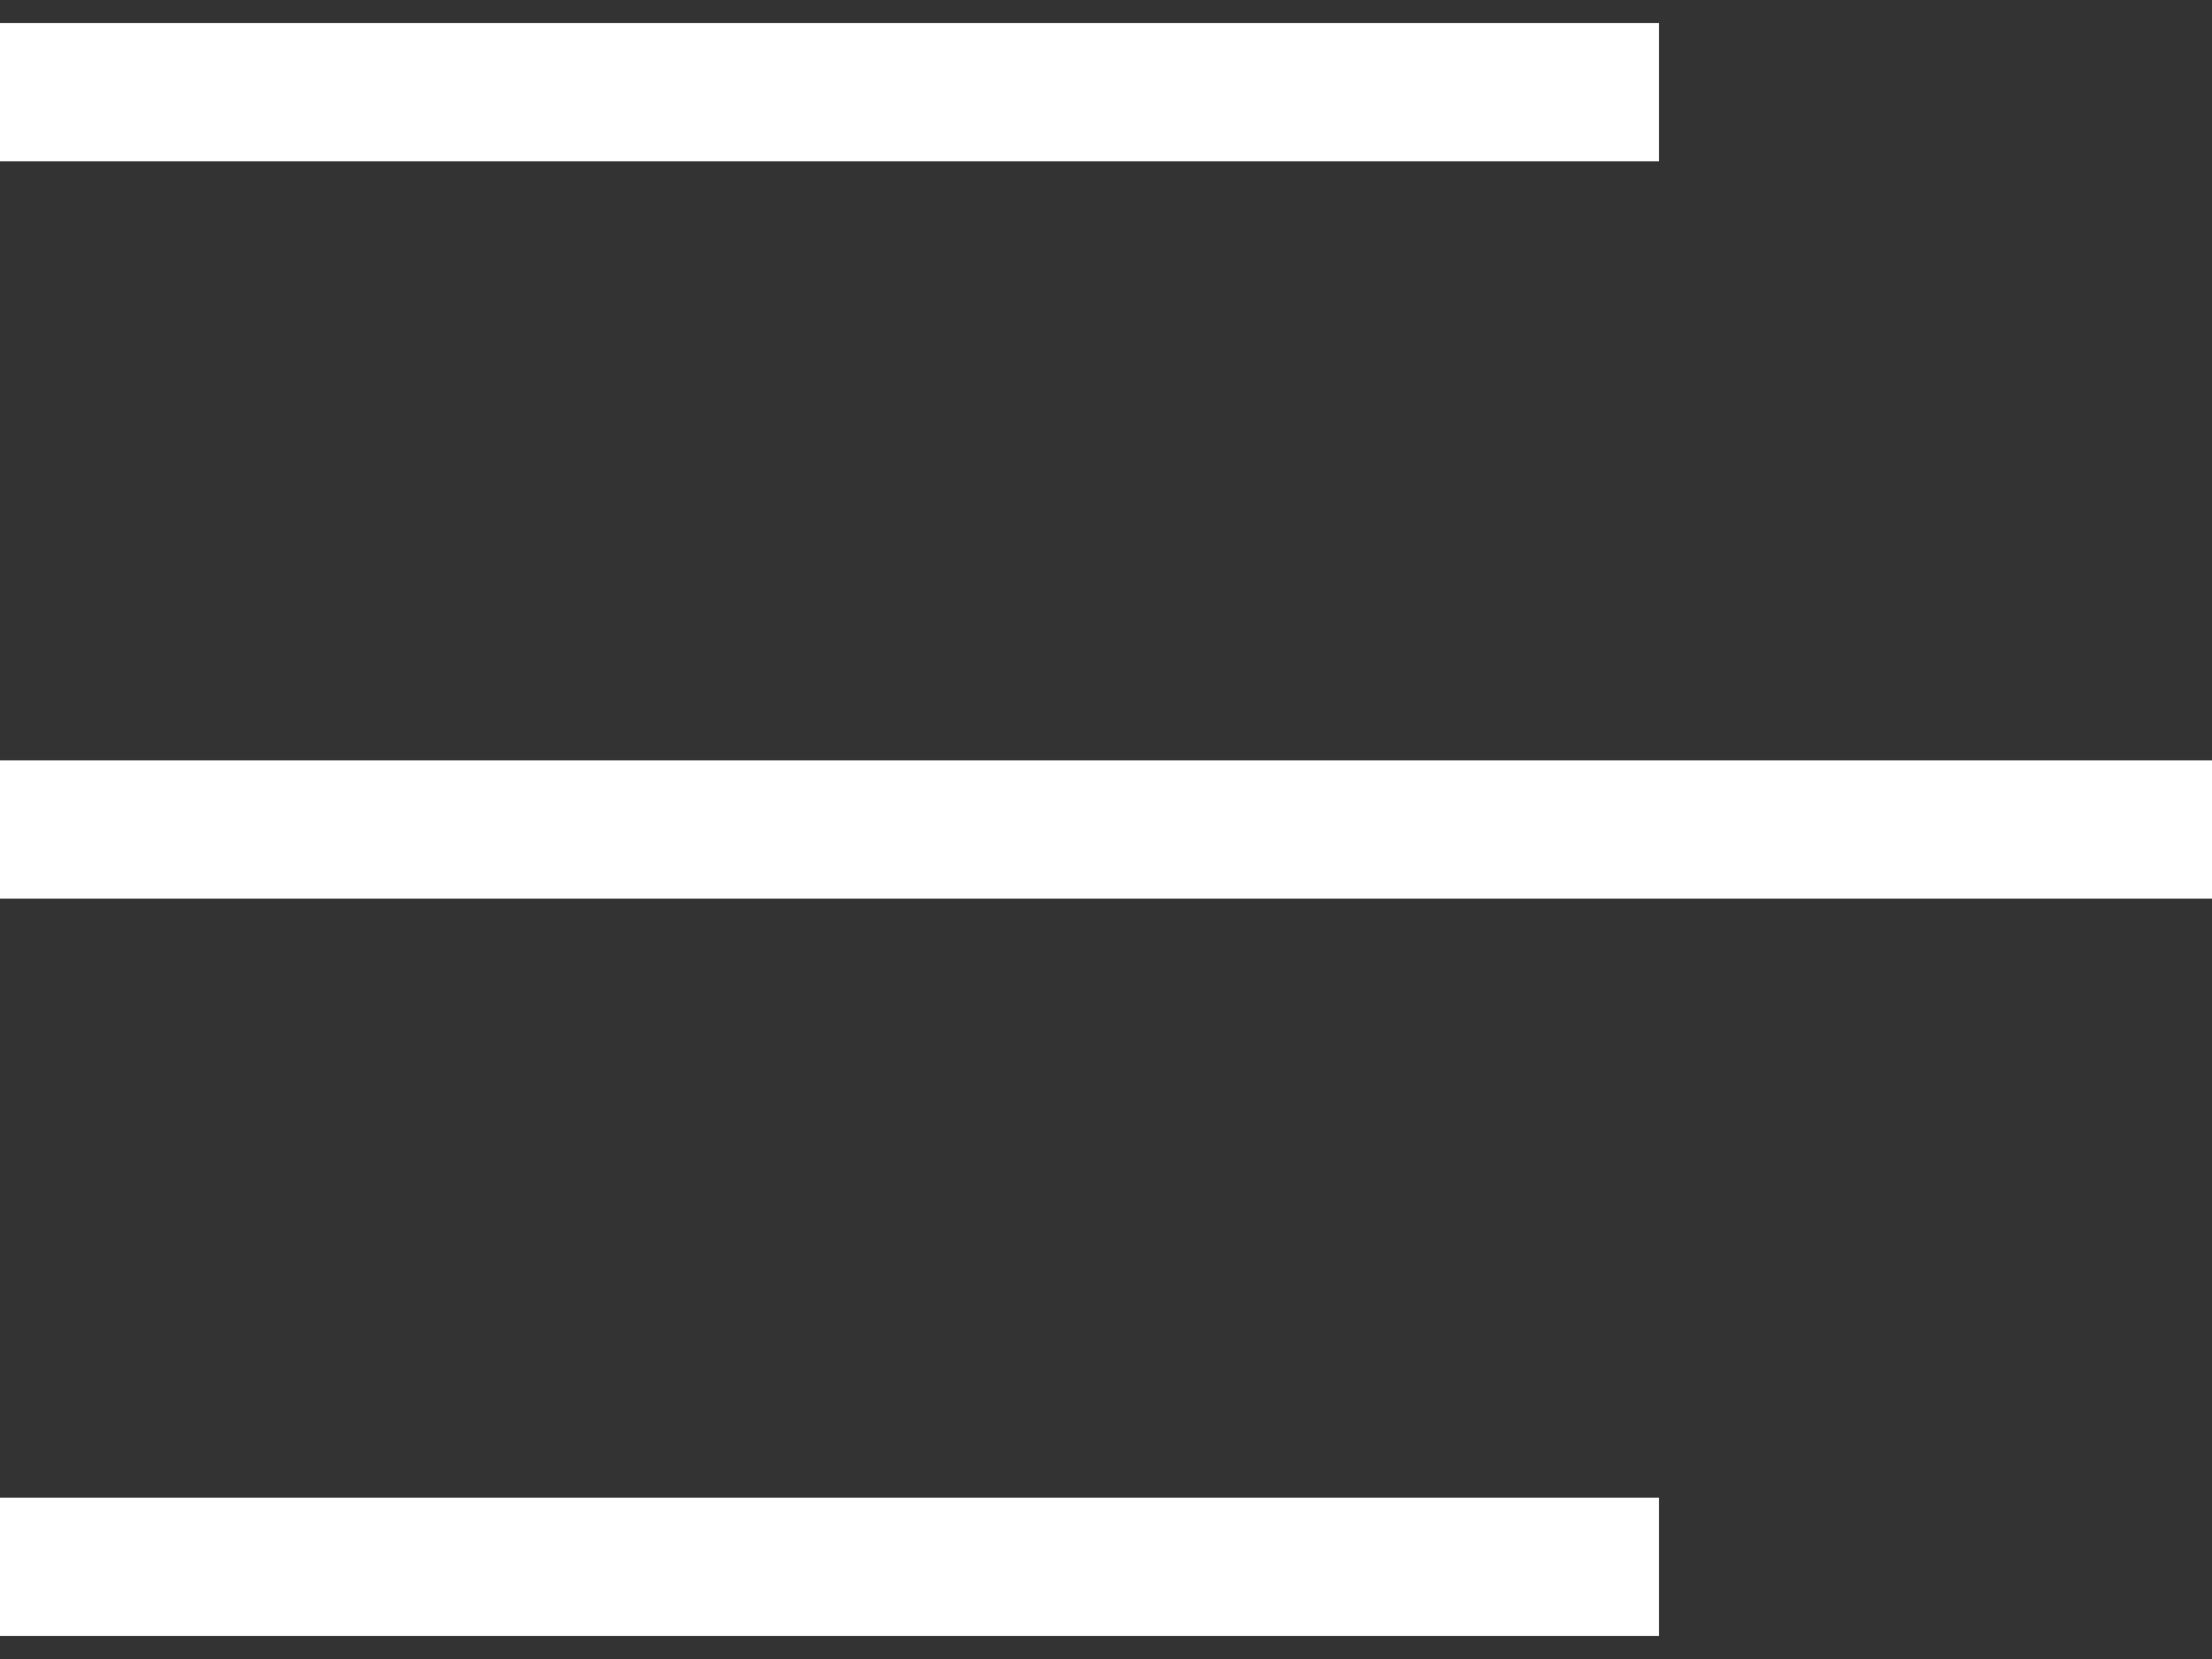
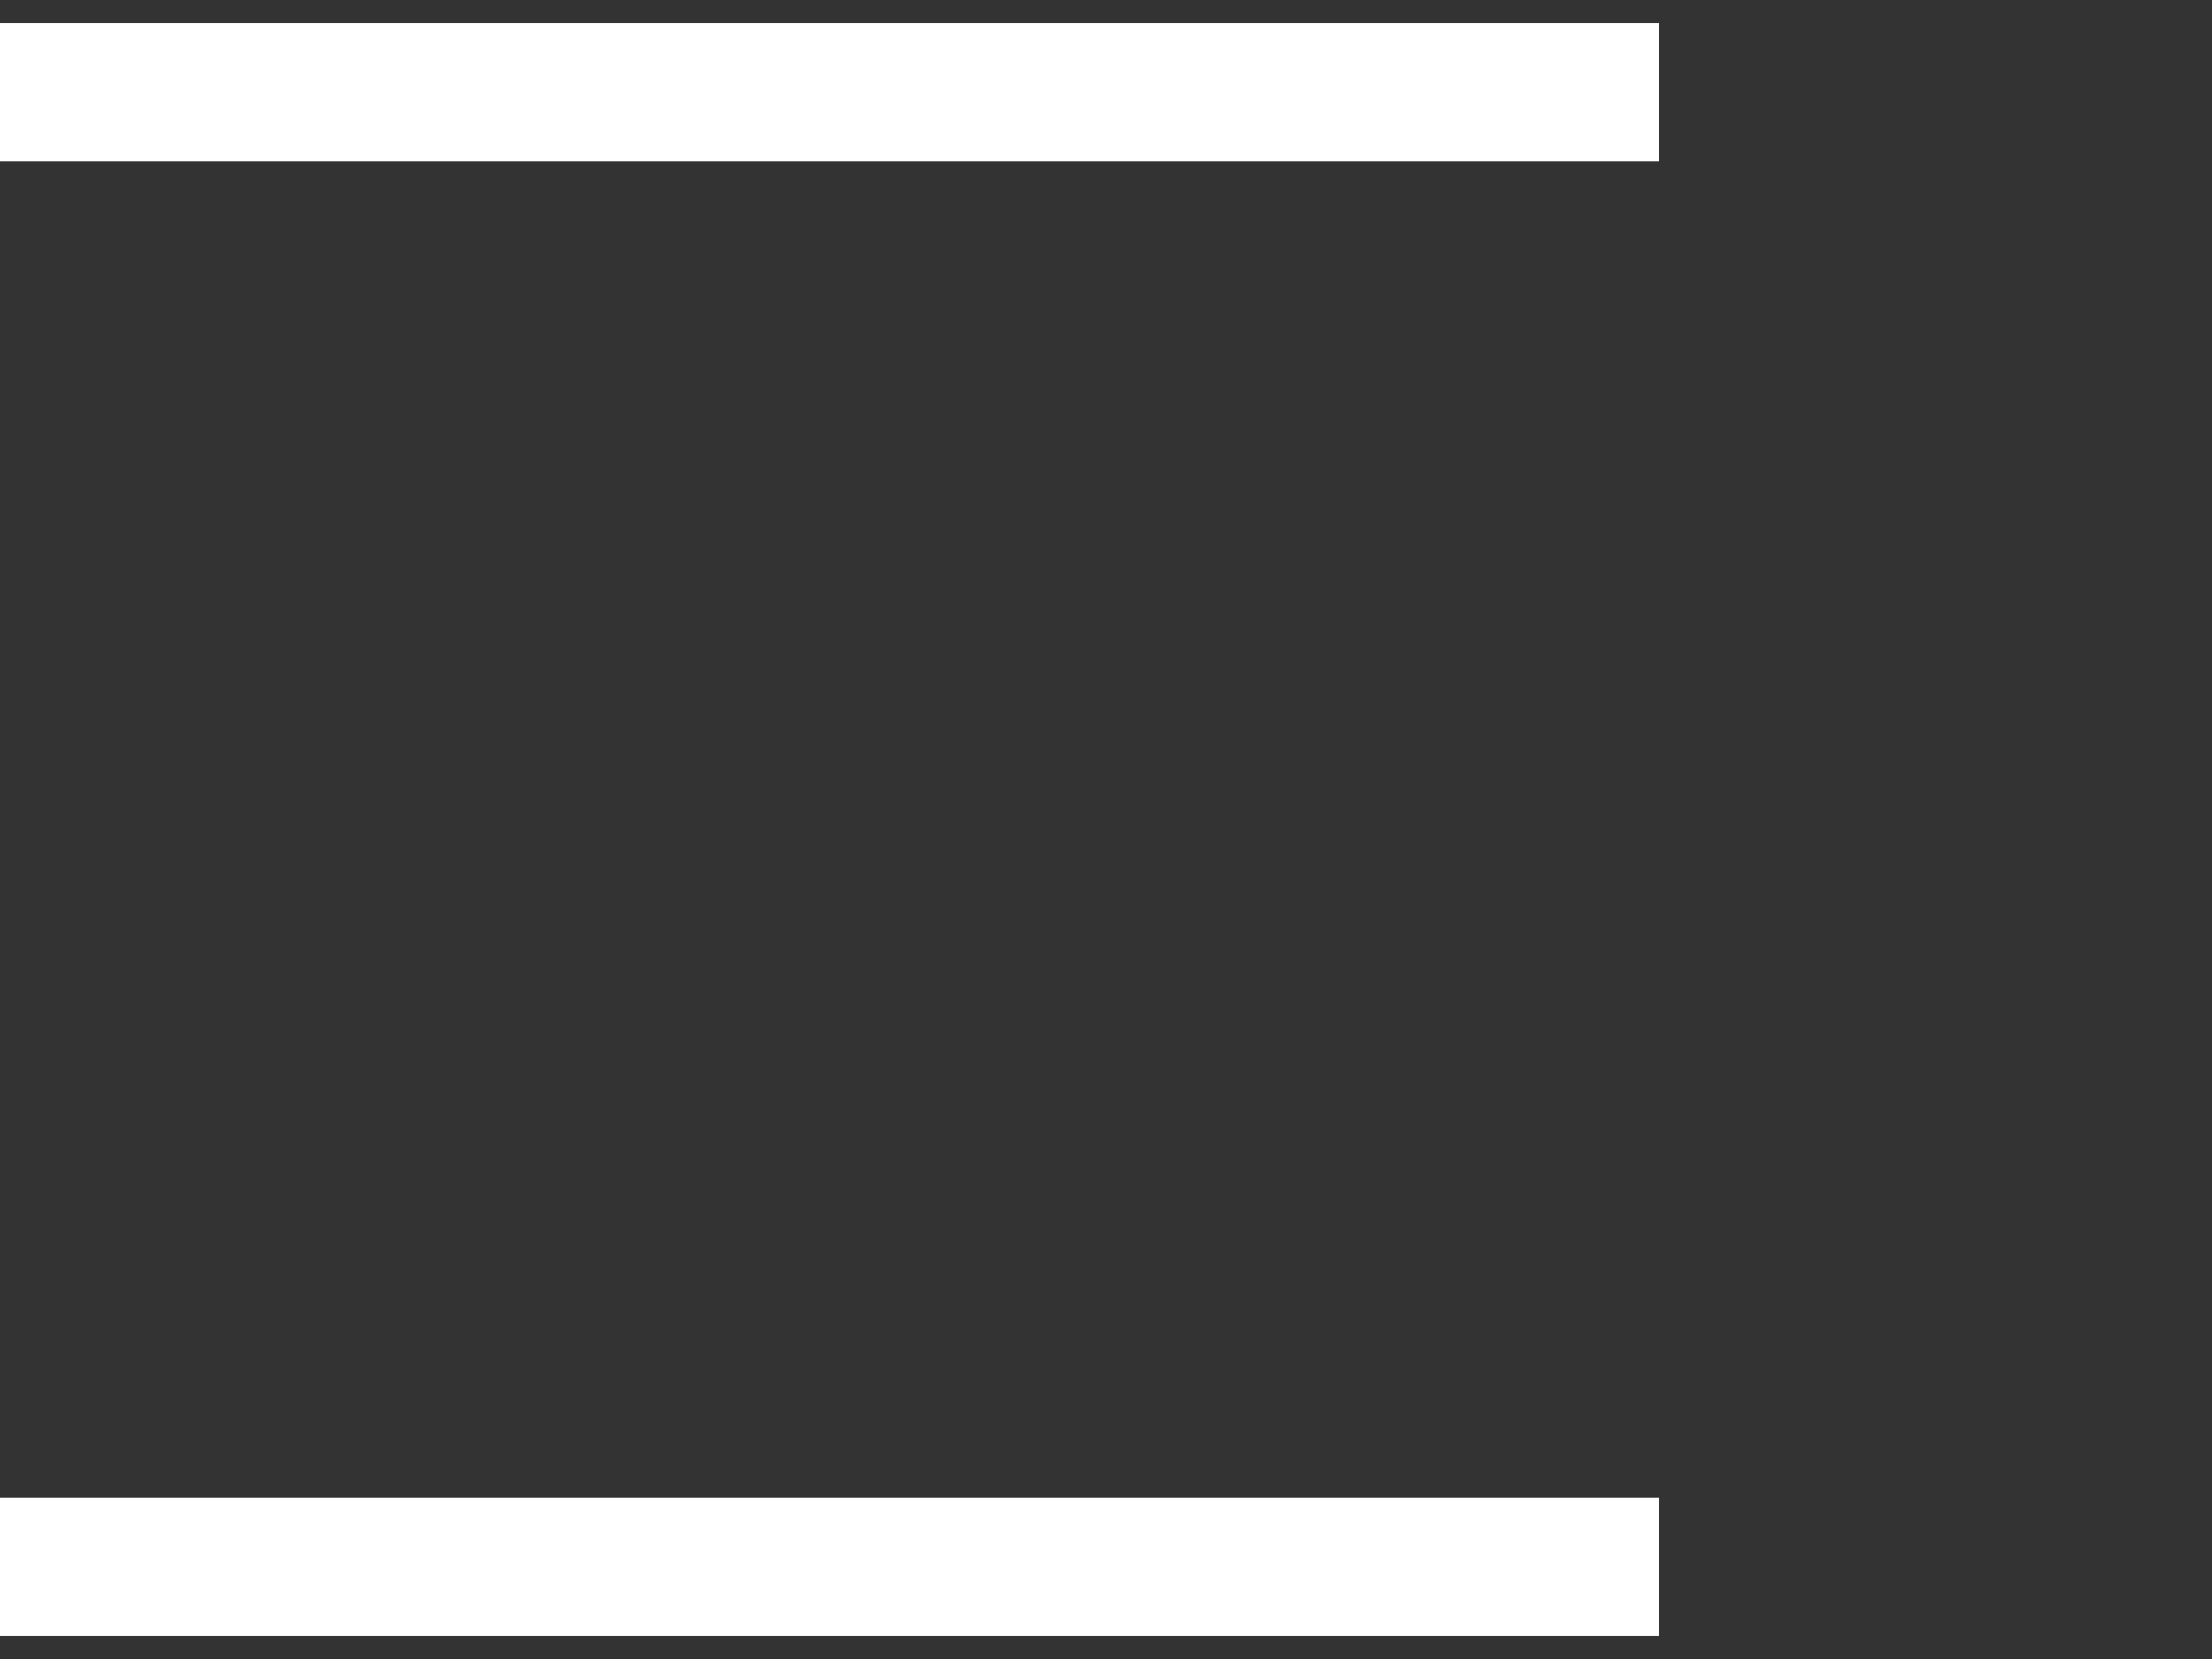
<svg xmlns="http://www.w3.org/2000/svg" viewBox="0 0 24 18" fill="none">
  <rect x="0" y="0" width="24" height="18" fill="#333333" stroke="none" />
  <path d="M0 1H18" stroke-width="1.5" style="stroke: rgb(255, 255, 255);" />
  <path d="M0 17H18" stroke-width="1.5" style="stroke: rgb(255, 255, 255);" />
-   <path d="M0 9H24" stroke-width="1.5" style="stroke: rgb(255, 255, 255);" />
</svg>